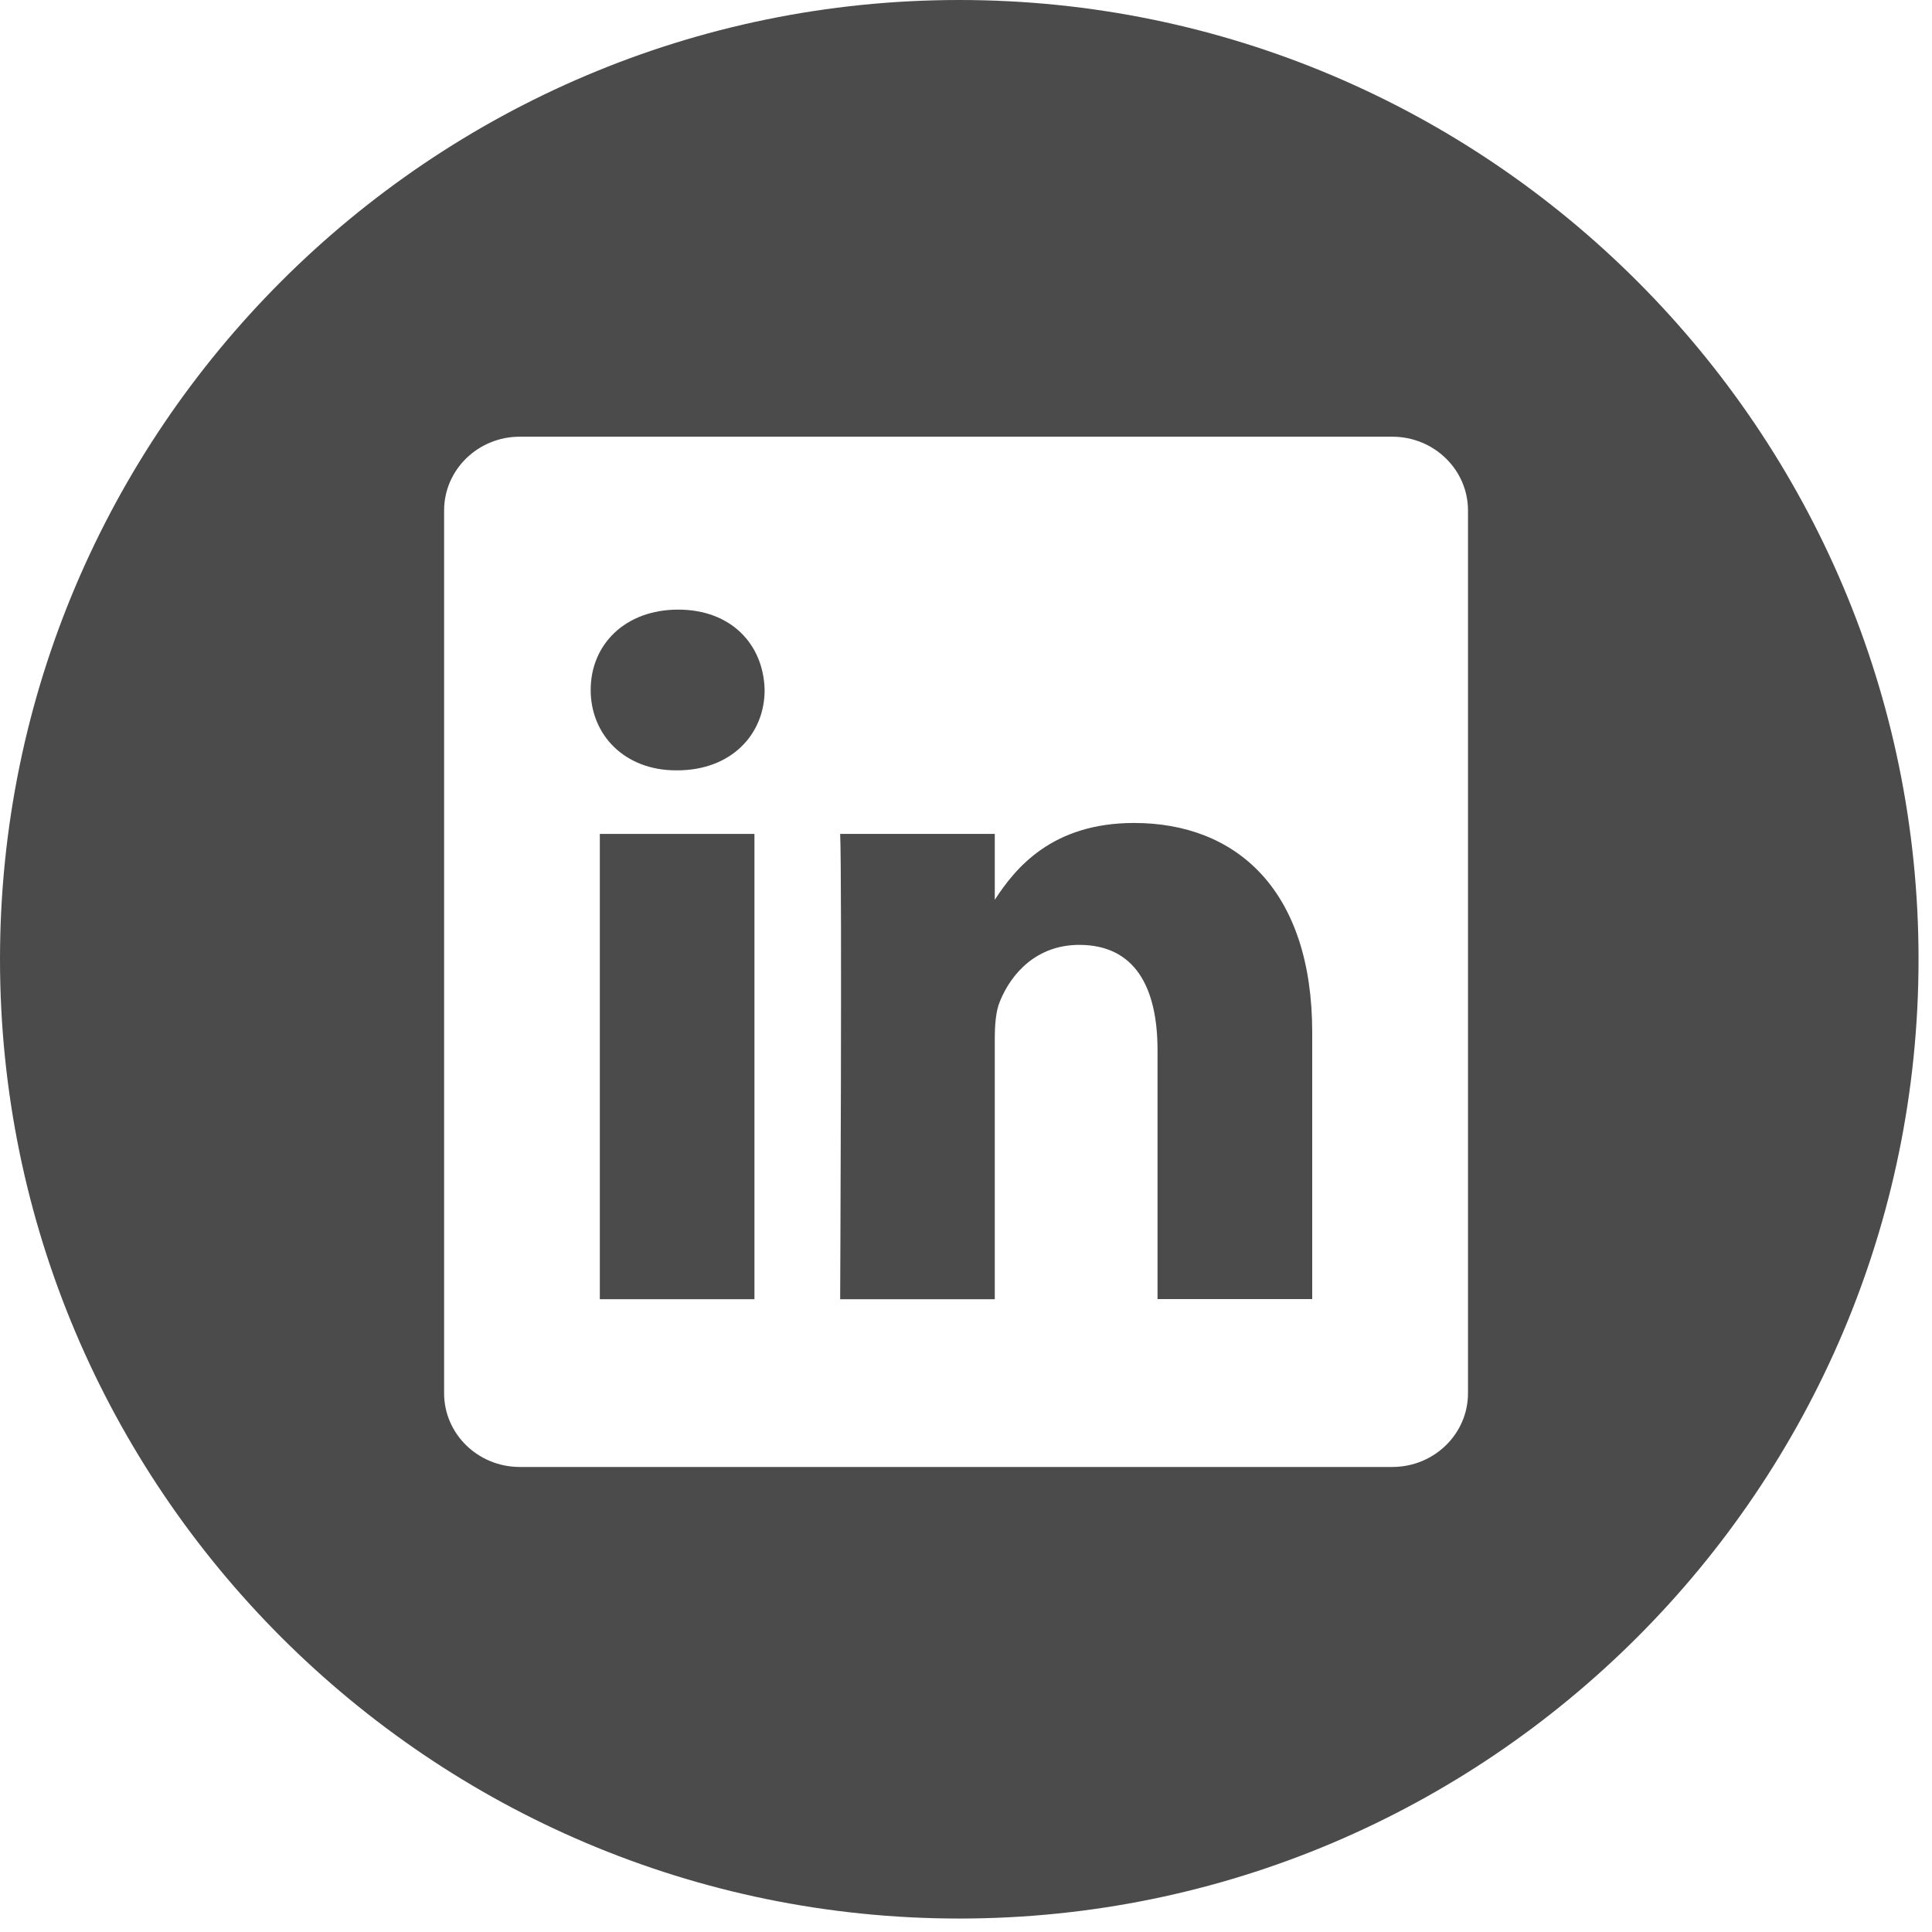
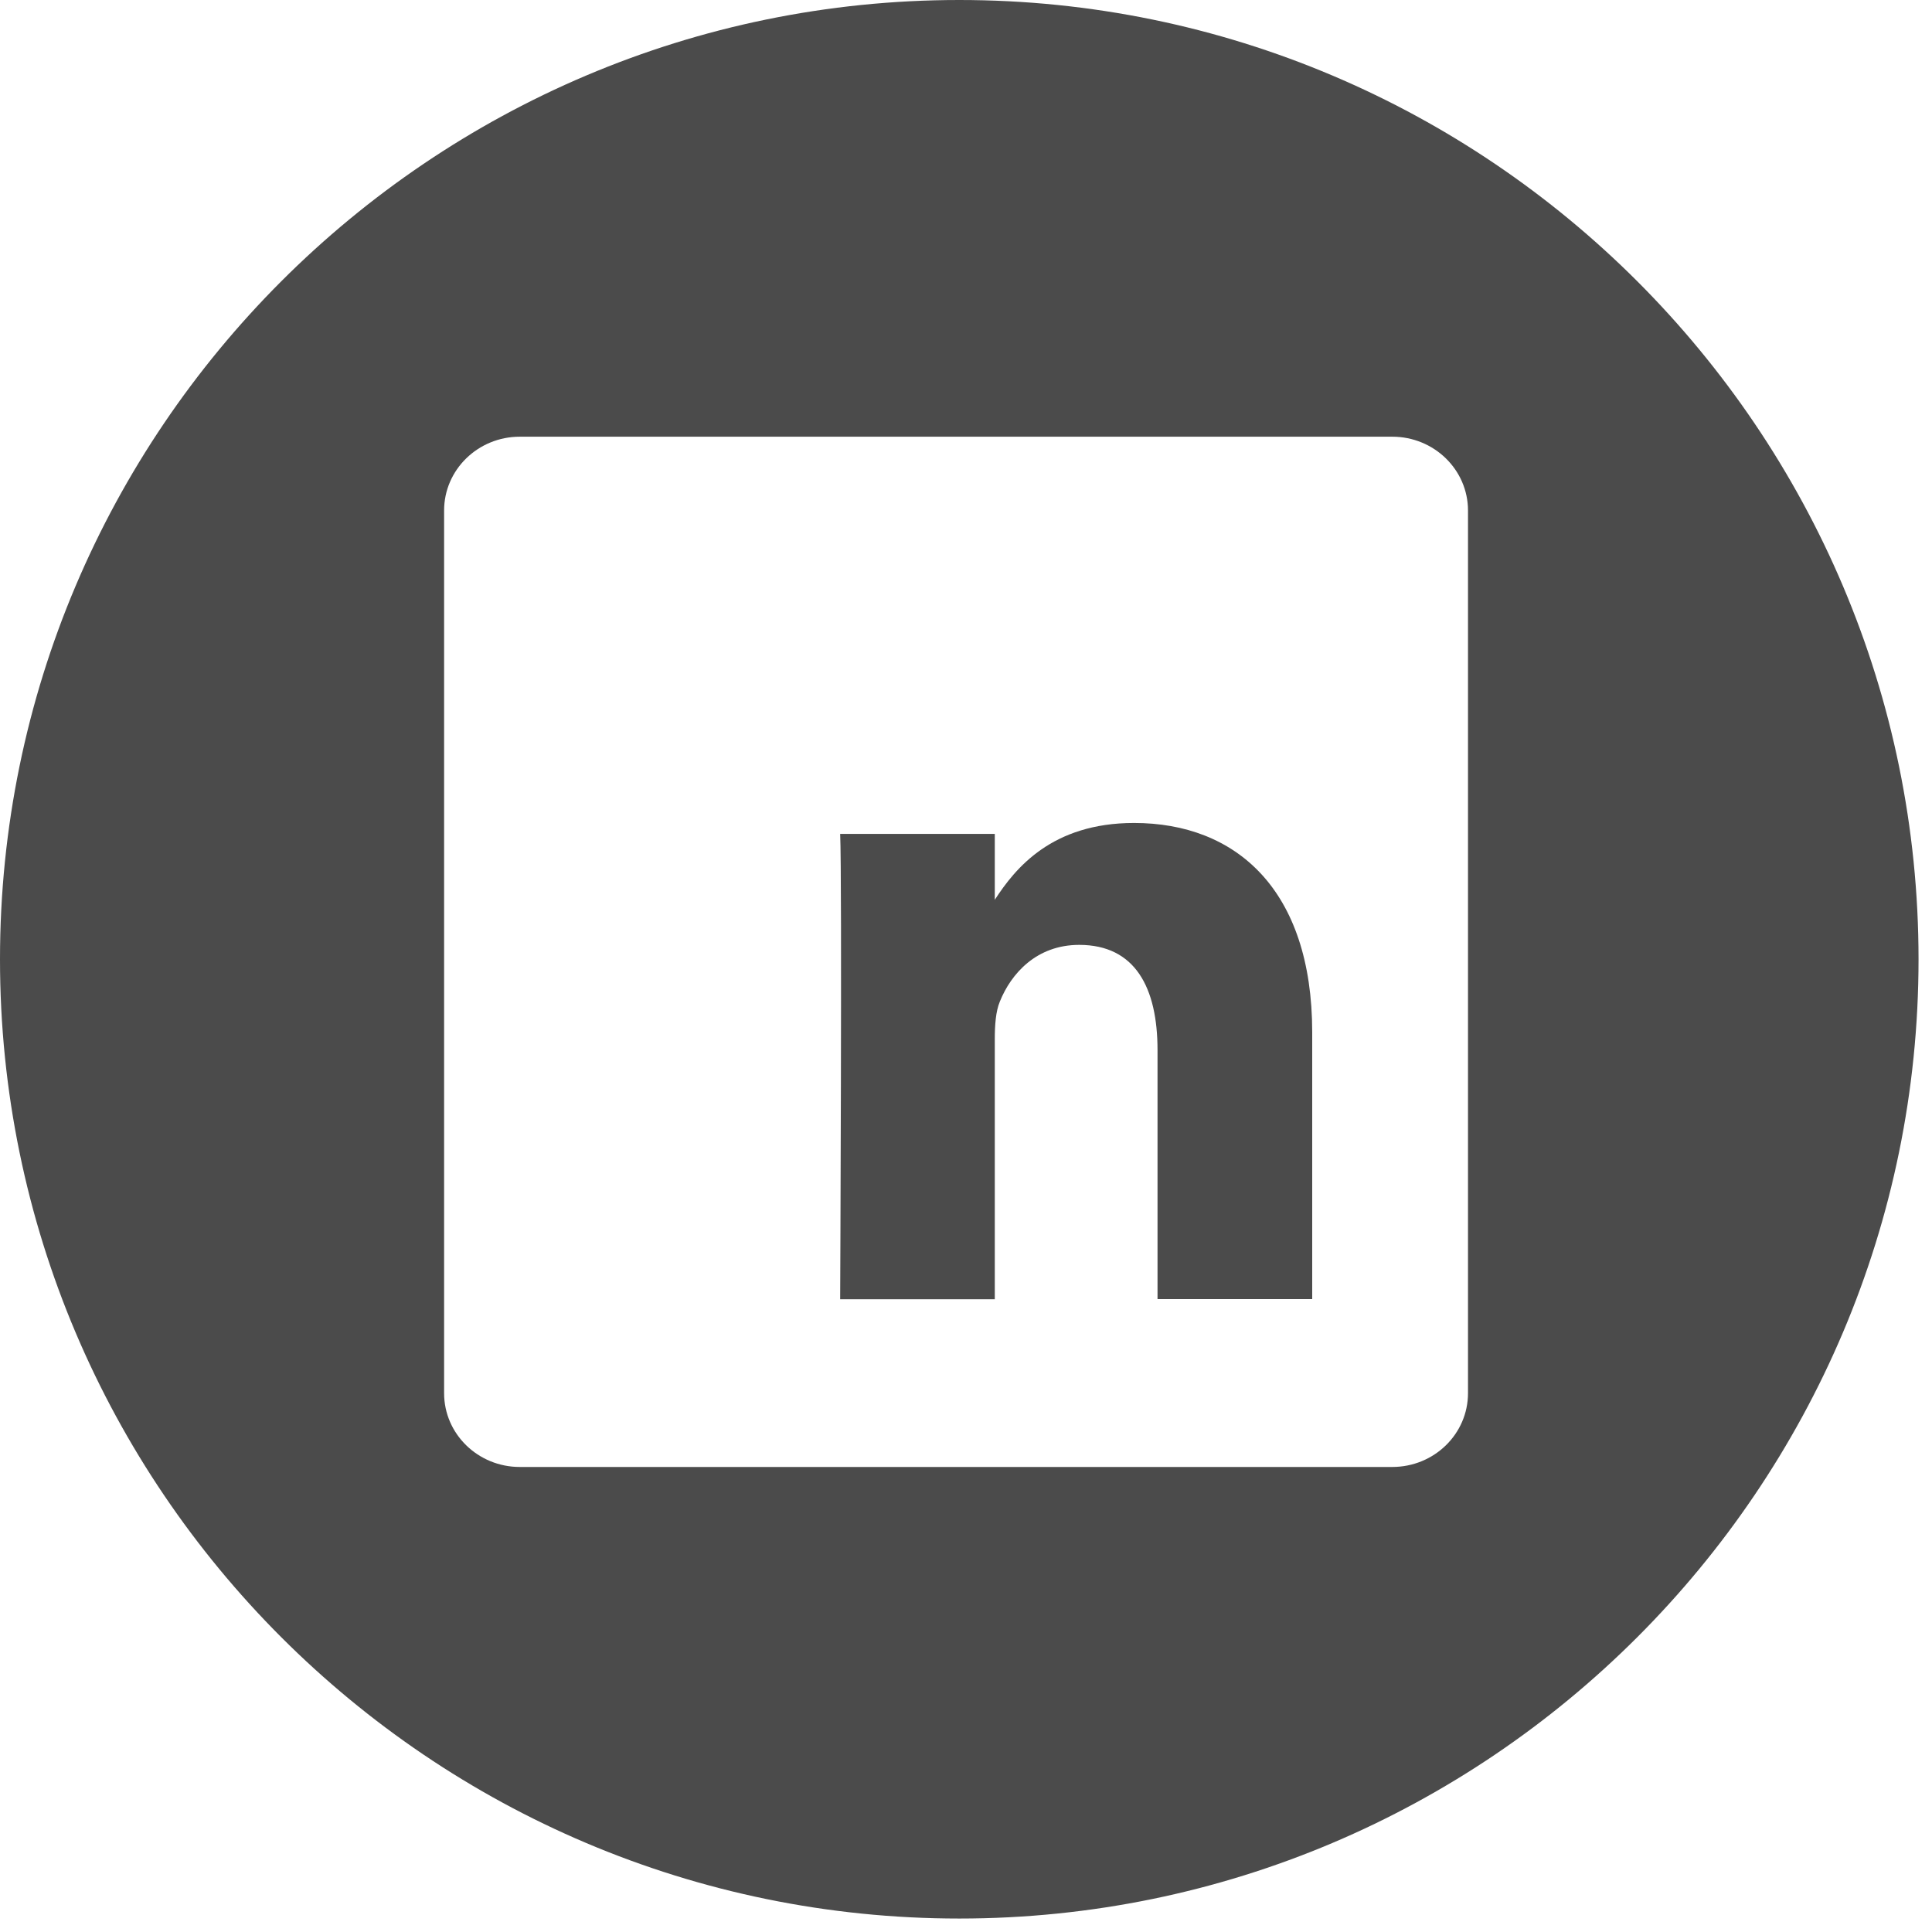
<svg xmlns="http://www.w3.org/2000/svg" width="30px" height="30px" viewBox="0 0 30 30" version="1.1">
  <title>linkedin-logo-button</title>
  <desc>Created with Sketch.</desc>
  <g id="Page-1" stroke="none" stroke-width="1" fill="none" fill-rule="evenodd">
    <g id="Desktop-HD" transform="translate(-305, -4003)" fill="#4B4B4B">
      <g id="linkedin-logo-button" transform="translate(305, 4003)">
        <path d="M17.61,12.779 C16.335,12.779 15.766,13.48 15.447,13.972 L15.447,12.949 L13.046,12.949 C13.077,13.626 13.046,20.174 13.046,20.174 L15.447,20.174 L15.447,16.138 C15.447,15.922 15.461,15.706 15.526,15.551 C15.7,15.119 16.094,14.672 16.758,14.672 C17.627,14.672 17.974,15.335 17.974,16.307 L17.974,20.172 L20.375,20.172 L20.376,20.172 L20.376,16.029 C20.375,13.811 19.19,12.779 17.61,12.779 Z" id="Shape" fill-rule="nonzero" />
-         <rect id="Rectangle" x="9.314" y="12.949" width="2.401" height="7.225" />
-         <path d="M14.896,0 C6.682,0 0,6.682 0,14.896 C0,23.108 6.682,29.791 14.896,29.791 C23.108,29.791 29.791,23.108 29.791,14.896 C29.791,6.682 23.11,0 14.896,0 Z M22.795,21.633 C22.795,22.267 22.269,22.779 21.619,22.779 L8.071,22.779 C7.423,22.779 6.896,22.267 6.896,21.633 L6.896,7.927 C6.896,7.294 7.423,6.781 8.071,6.781 L21.619,6.781 C22.268,6.781 22.795,7.294 22.795,7.927 L22.795,21.633 Z" id="Shape" fill-rule="nonzero" />
-         <path d="M10.531,9.466 C9.71,9.466 9.172,10.005 9.172,10.714 C9.172,11.407 9.694,11.962 10.499,11.962 L10.514,11.962 C11.352,11.962 11.873,11.407 11.873,10.714 C11.857,10.006 11.353,9.466 10.531,9.466 Z" id="Path" />
+         <path d="M14.896,0 C6.682,0 0,6.682 0,14.896 C0,23.108 6.682,29.791 14.896,29.791 C23.108,29.791 29.791,23.108 29.791,14.896 C29.791,6.682 23.11,0 14.896,0 Z M22.795,21.633 C22.795,22.267 22.269,22.779 21.619,22.779 L8.071,22.779 C7.423,22.779 6.896,22.267 6.896,21.633 L6.896,7.927 C6.896,7.294 7.423,6.781 8.071,6.781 L21.619,6.781 C22.268,6.781 22.795,7.294 22.795,7.927 Z" id="Shape" fill-rule="nonzero" />
      </g>
    </g>
  </g>
</svg>